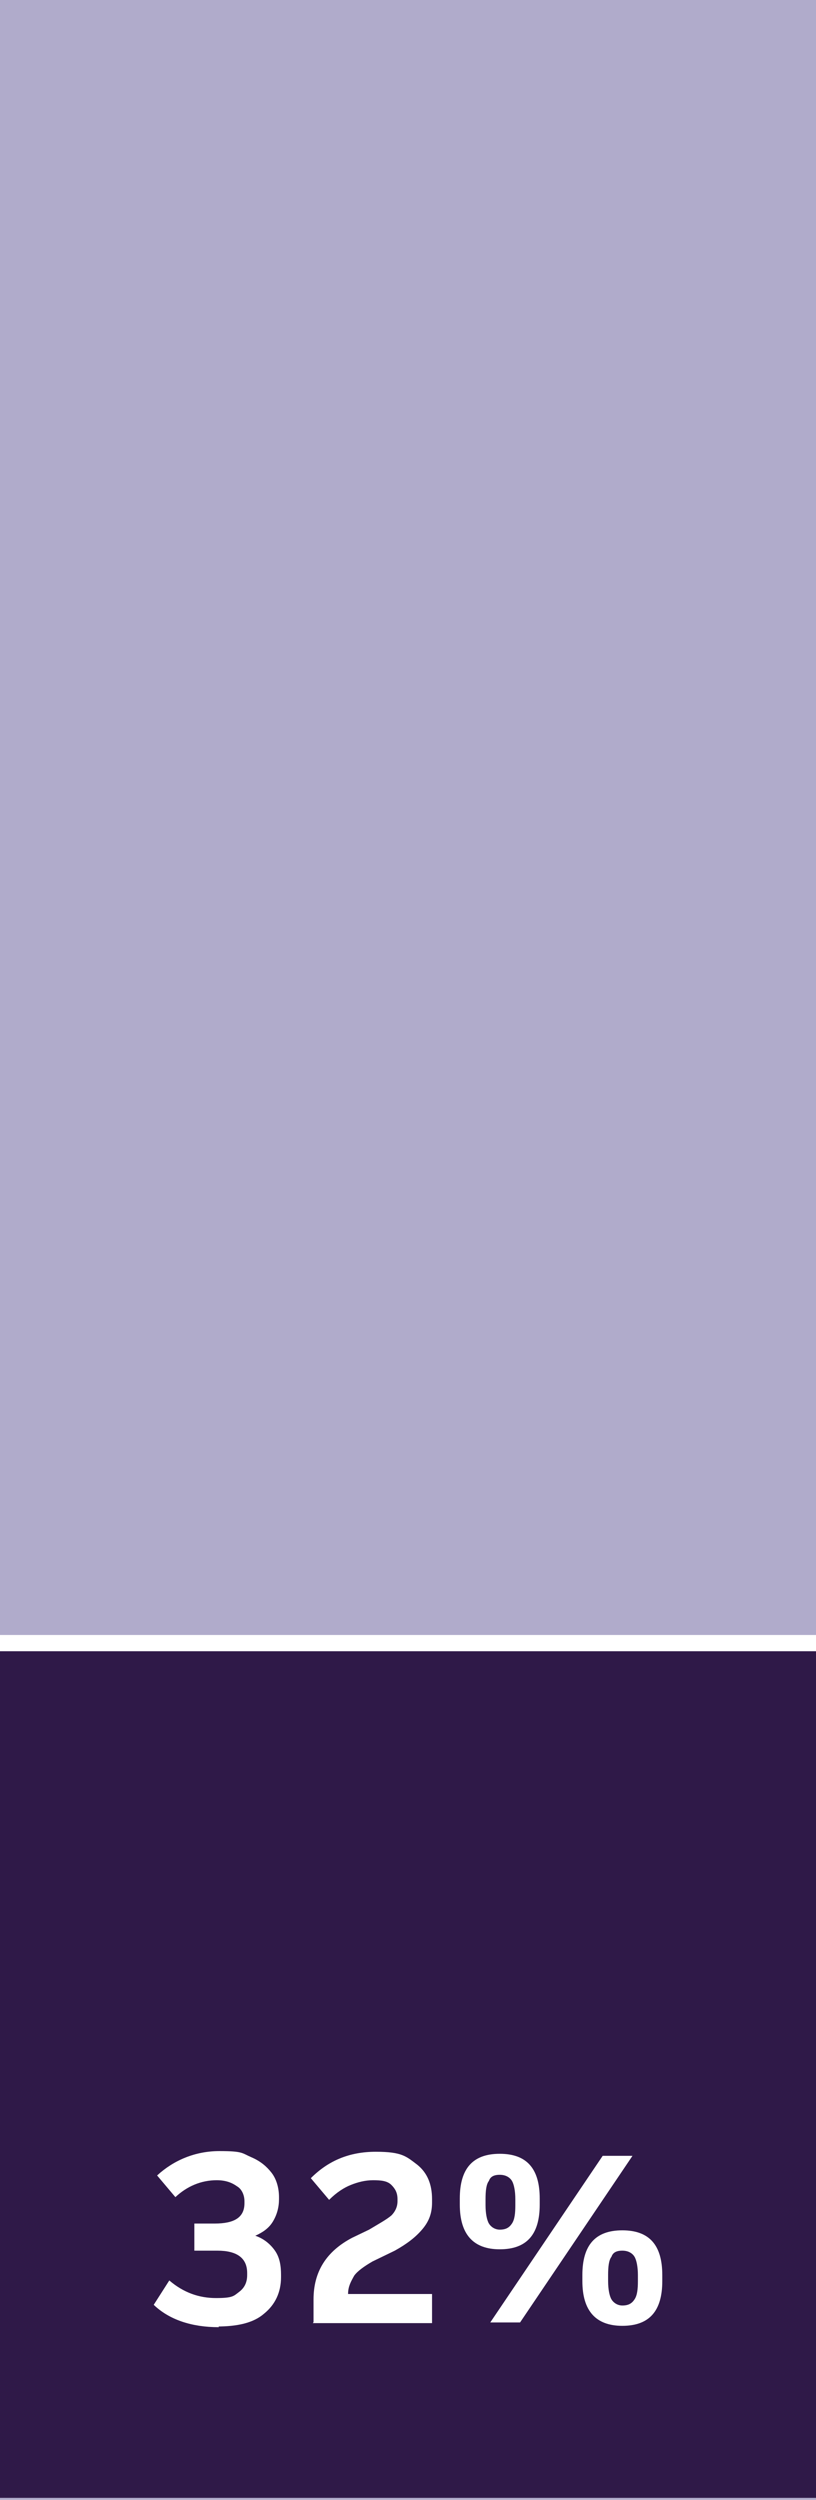
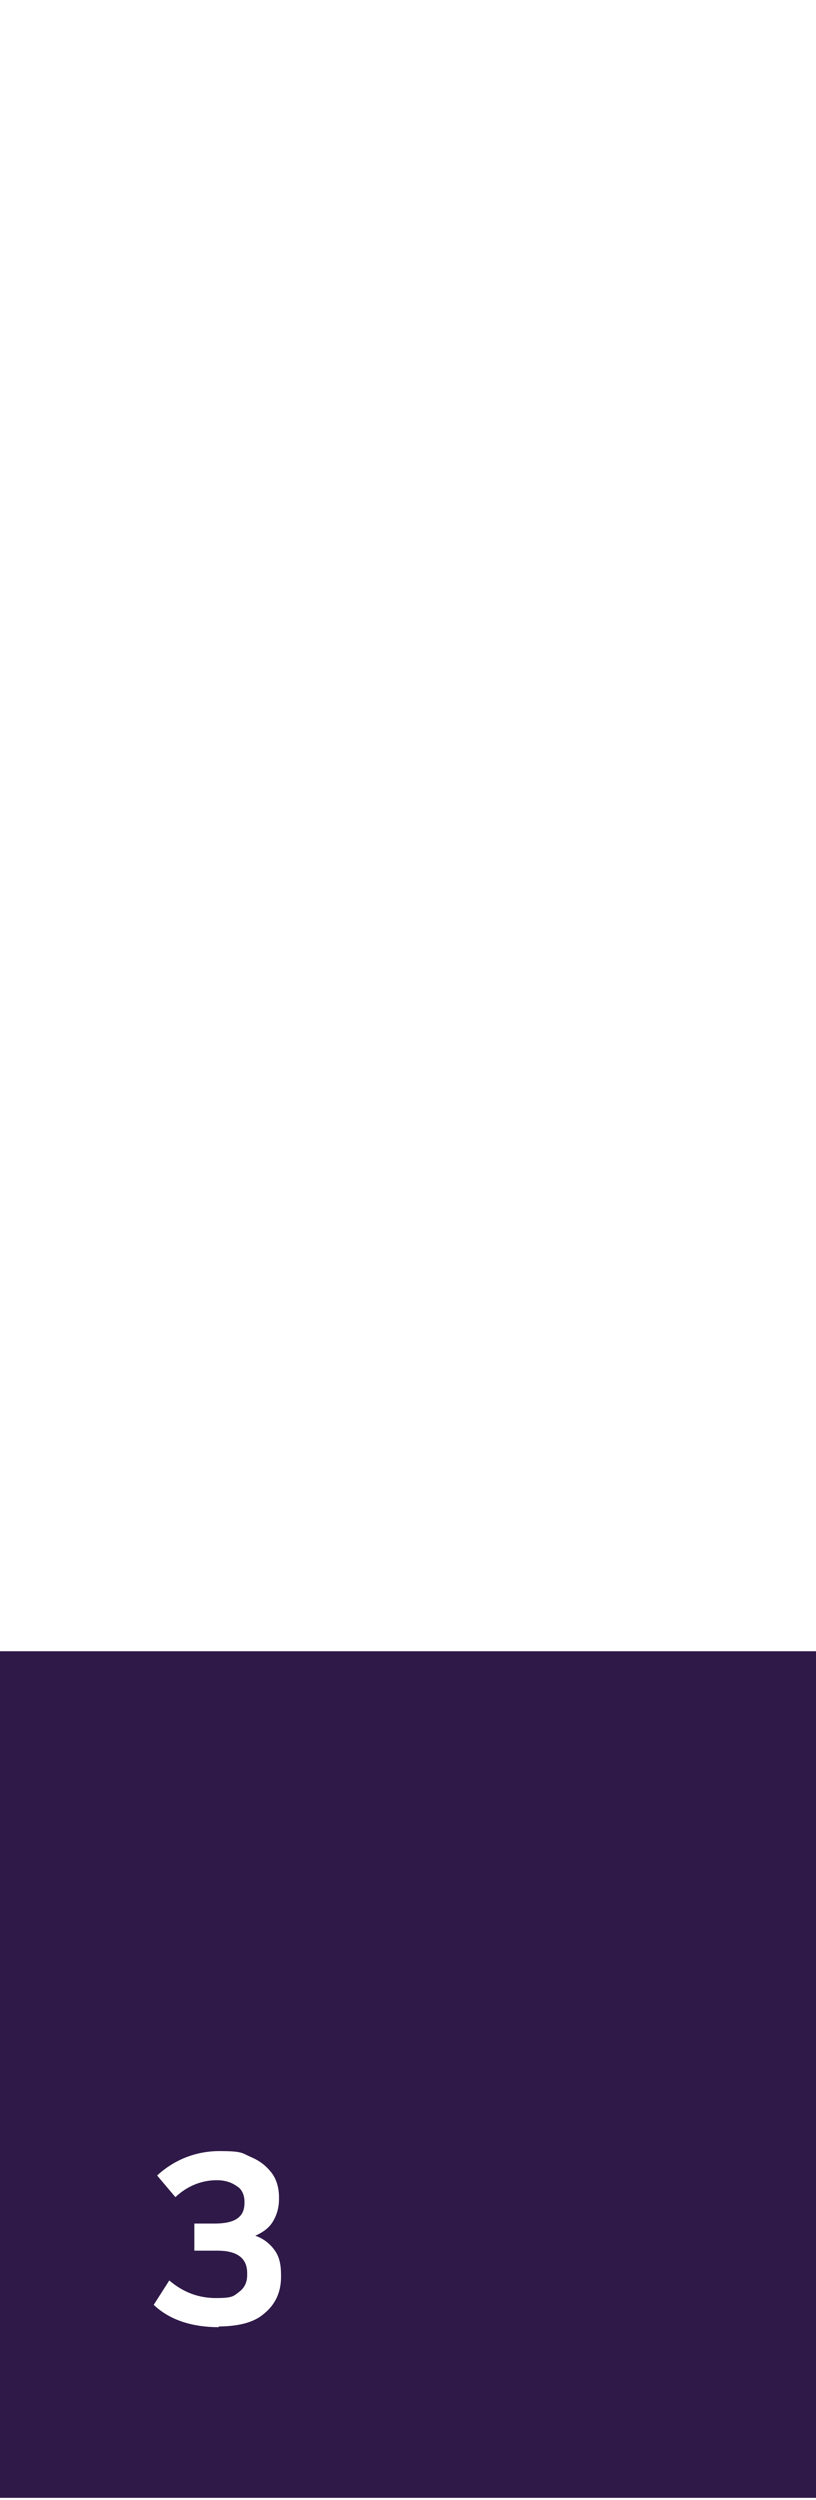
<svg xmlns="http://www.w3.org/2000/svg" id="_2023_text" data-name=" 2023 text" version="1.1" viewBox="0 0 120.5 369.1">
  <defs>
    <style>
      .cls-1 {
        fill: #2f1948;
      }

      .cls-1, .cls-2, .cls-3 {
        stroke-width: 0px;
      }

      .cls-4 {
        isolation: isolate;
      }

      .cls-2 {
        fill: #fff;
      }

      .cls-3 {
        fill: #b0abcb;
      }
    </style>
  </defs>
-   <path class="cls-3" d="M120.5,0H0v369.1h120.5V0Z" />
-   <path class="cls-2" d="M0,246.3h120.5v-4.9H0v4.9Z" />
  <path class="cls-1" d="M120.5,243.8H0v125h120.5v-125h0Z" />
  <g class="cls-4">
    <g class="cls-4">
      <path class="cls-2" d="M32.3,343.6c-4,0-7.3-1.1-9.6-3.3l2.3-3.6c2.1,1.8,4.4,2.6,6.9,2.6s2.6-.3,3.4-.9,1.2-1.4,1.2-2.5v-.3c0-2.2-1.5-3.3-4.4-3.3h-3.4v-4h3c2.9,0,4.4-.9,4.4-3v-.3c0-.9-.4-1.8-1.1-2.2-.7-.5-1.6-.9-3-.9-2.3,0-4.4.9-6.1,2.5l-2.7-3.2c2.5-2.3,5.7-3.6,9.2-3.6s3.3.3,4.7.9,2.3,1.4,3,2.3,1.1,2.2,1.1,3.6v.3c0,1.2-.3,2.3-.9,3.3s-1.5,1.6-2.6,2.1c1.2.4,2.2,1.2,2.9,2.2s.9,2.2.9,3.6v.3c0,2.3-.9,4.1-2.5,5.4-1.6,1.4-4,1.9-7,1.9h.3v.2Z" />
-       <path class="cls-2" d="M46.3,342.9v-3.4c0-4.1,1.9-7.1,5.7-9.1l2.5-1.2c1.5-.9,2.6-1.5,3.3-2.1.5-.5.9-1.2.9-2.1v-.3c0-.9-.3-1.5-.9-2.1s-1.5-.7-2.7-.7-2.3.3-3.3.7-2.1,1.1-3.2,2.2l-2.7-3.2c2.6-2.6,5.7-3.9,9.6-3.9s4.5.7,6.1,1.9c1.5,1.2,2.2,2.9,2.2,5.1v.5c0,1.5-.4,2.7-1.4,3.9s-2.3,2.2-4.1,3.2l-3.3,1.6c-1.2.7-2.2,1.4-2.7,2.1-.5.9-.9,1.6-.9,2.7h12.4v4.3h-17.6l.2-.3h0Z" />
-       <path class="cls-2" d="M73.8,332.1c-3.9,0-5.9-2.2-5.9-6.6v-.9c0-4.4,1.9-6.6,5.9-6.6s5.9,2.2,5.9,6.6v.9c0,4.4-1.9,6.6-5.9,6.6ZM73.8,329.2c.9,0,1.4-.3,1.8-.9s.5-1.5.5-2.7v-.9c0-1.2-.2-2.2-.5-2.7s-.9-.9-1.8-.9-1.4.3-1.6.9c-.4.5-.5,1.5-.5,2.7v.9c0,1.2.2,2.2.5,2.7s.9.9,1.6.9ZM72.4,342.9l16.6-24.6h4.4l-16.6,24.6h-4.4ZM91.9,343.4c-3.9,0-5.9-2.2-5.9-6.6v-.9c0-4.4,1.9-6.6,5.9-6.6s5.9,2.2,5.9,6.6v.9c0,4.4-1.9,6.6-5.9,6.6ZM91.9,340.4c.9,0,1.4-.3,1.8-.9s.5-1.5.5-2.7v-.9c0-1.2-.2-2.2-.5-2.7s-.9-.9-1.8-.9-1.4.3-1.6.9c-.4.5-.5,1.5-.5,2.7v.9c0,1.2.2,2.2.5,2.7s.9.9,1.6.9Z" />
    </g>
  </g>
</svg>